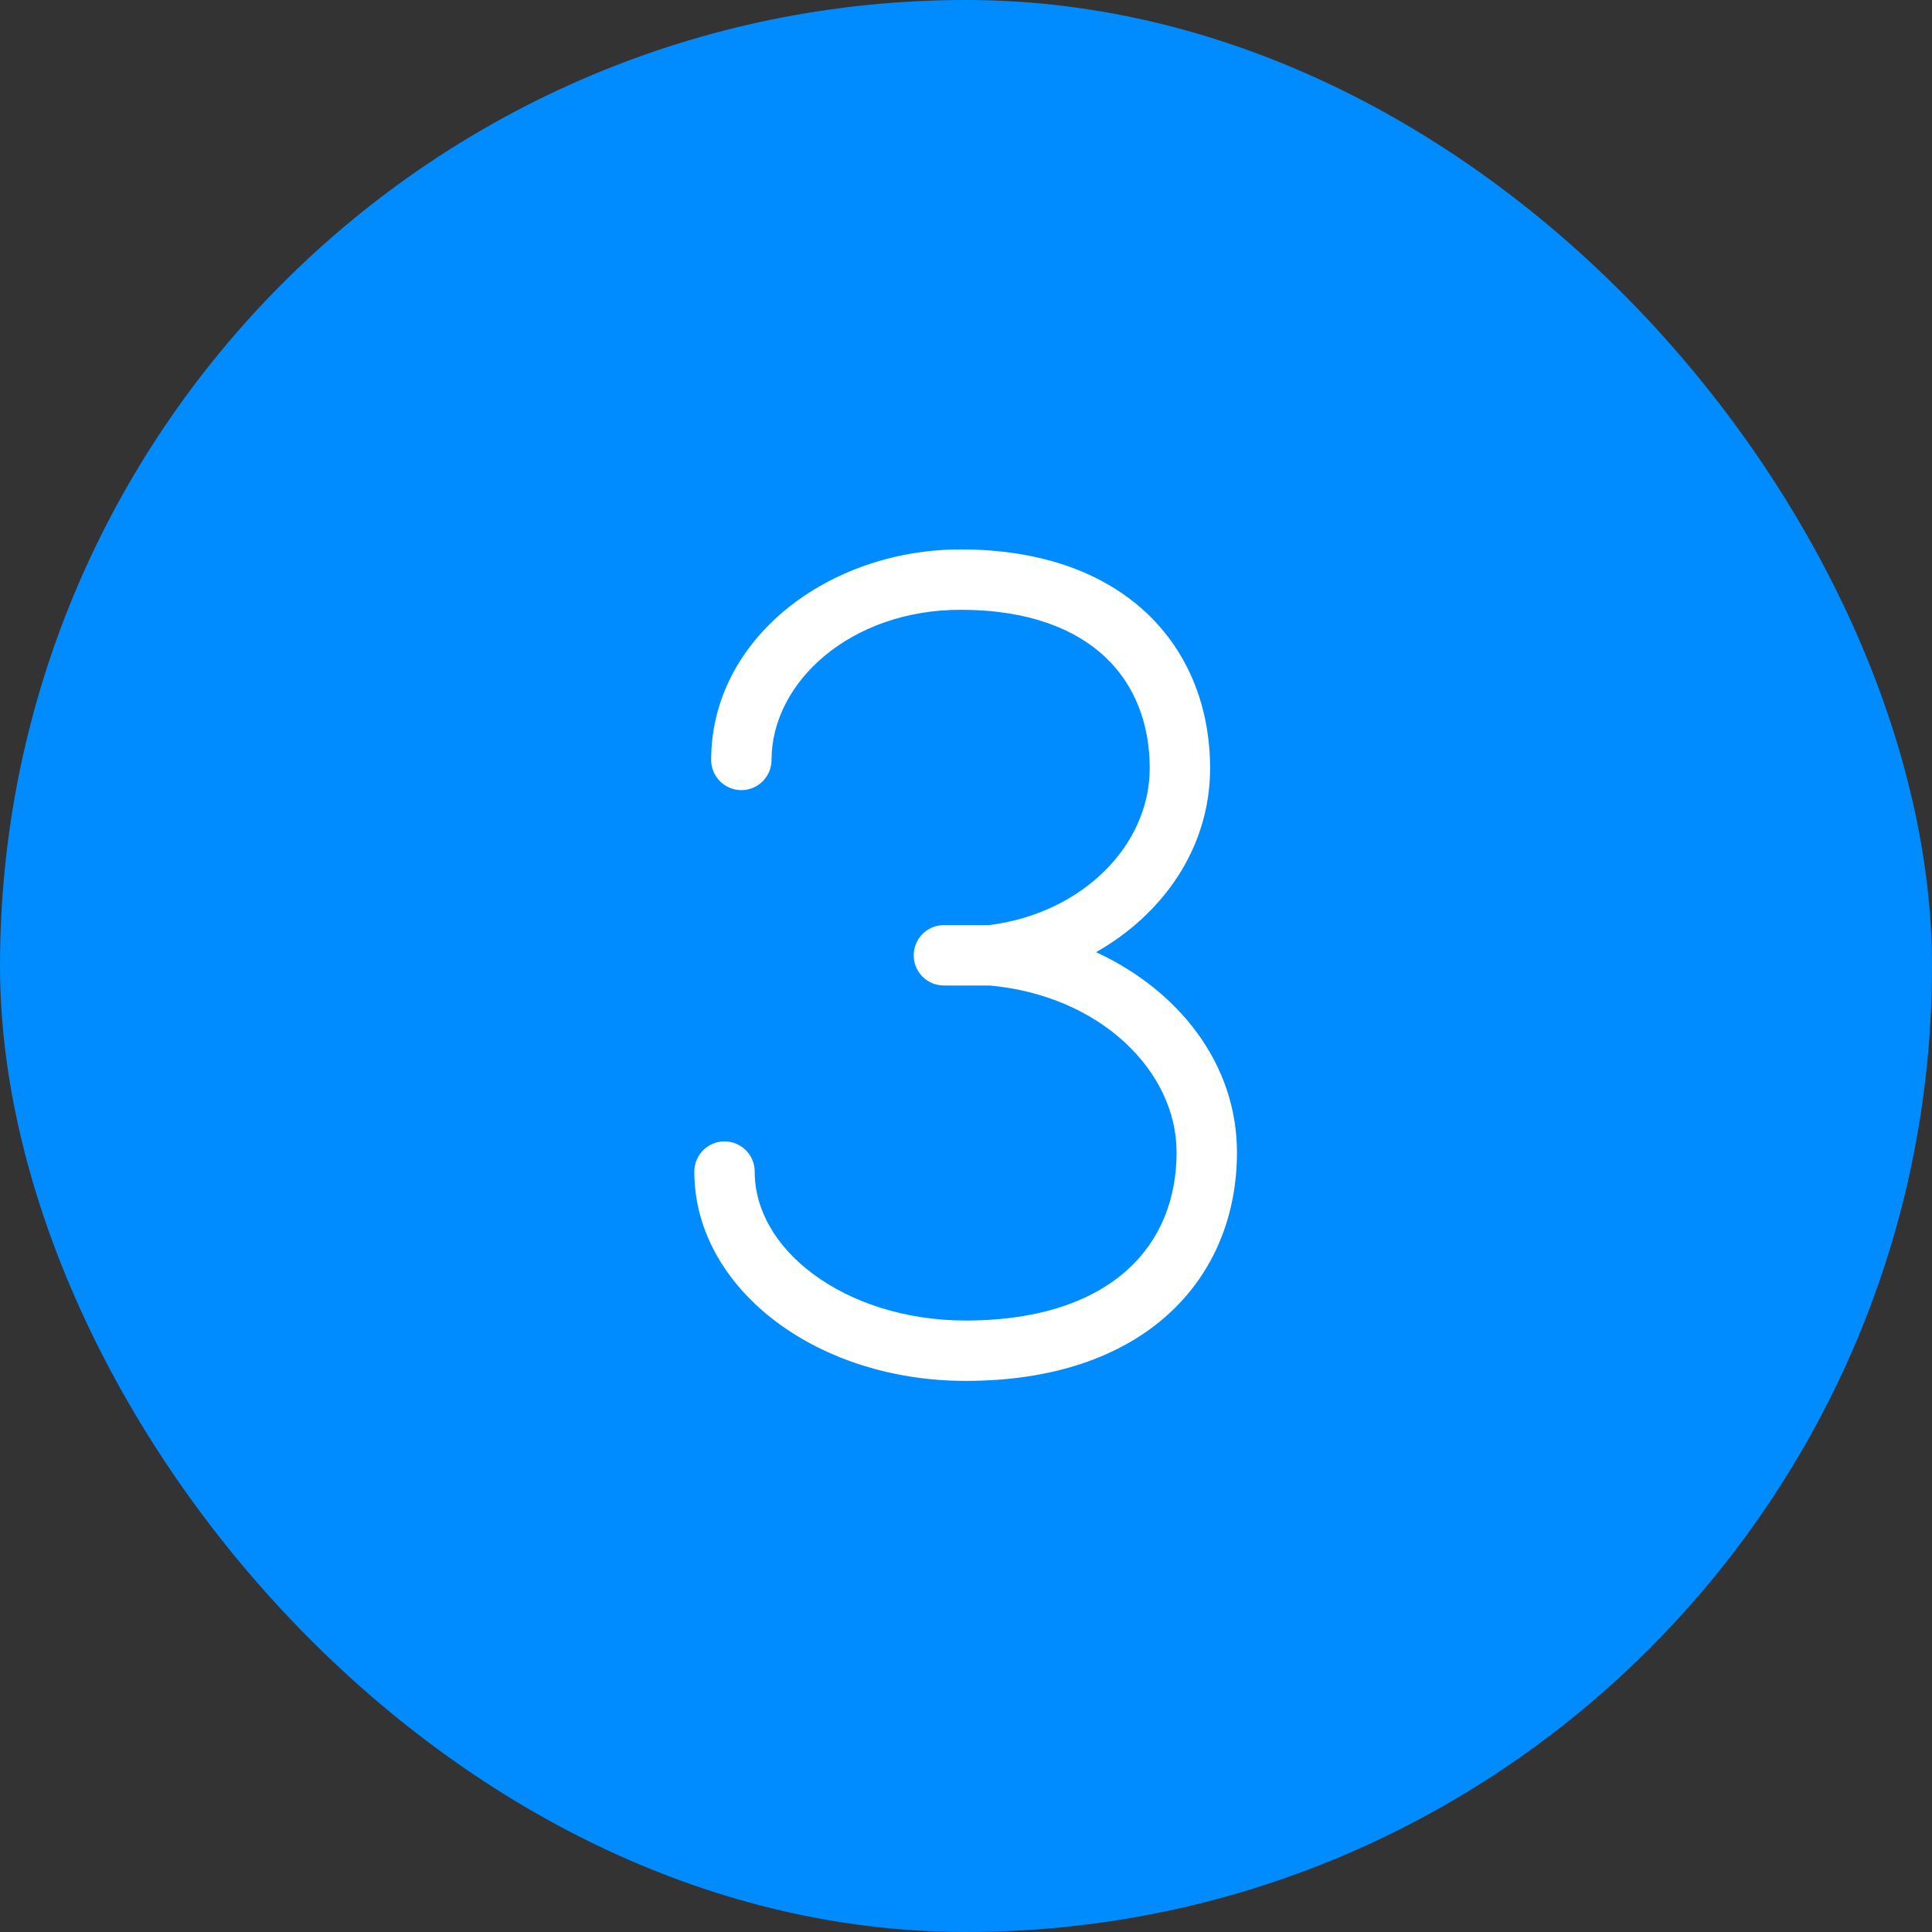
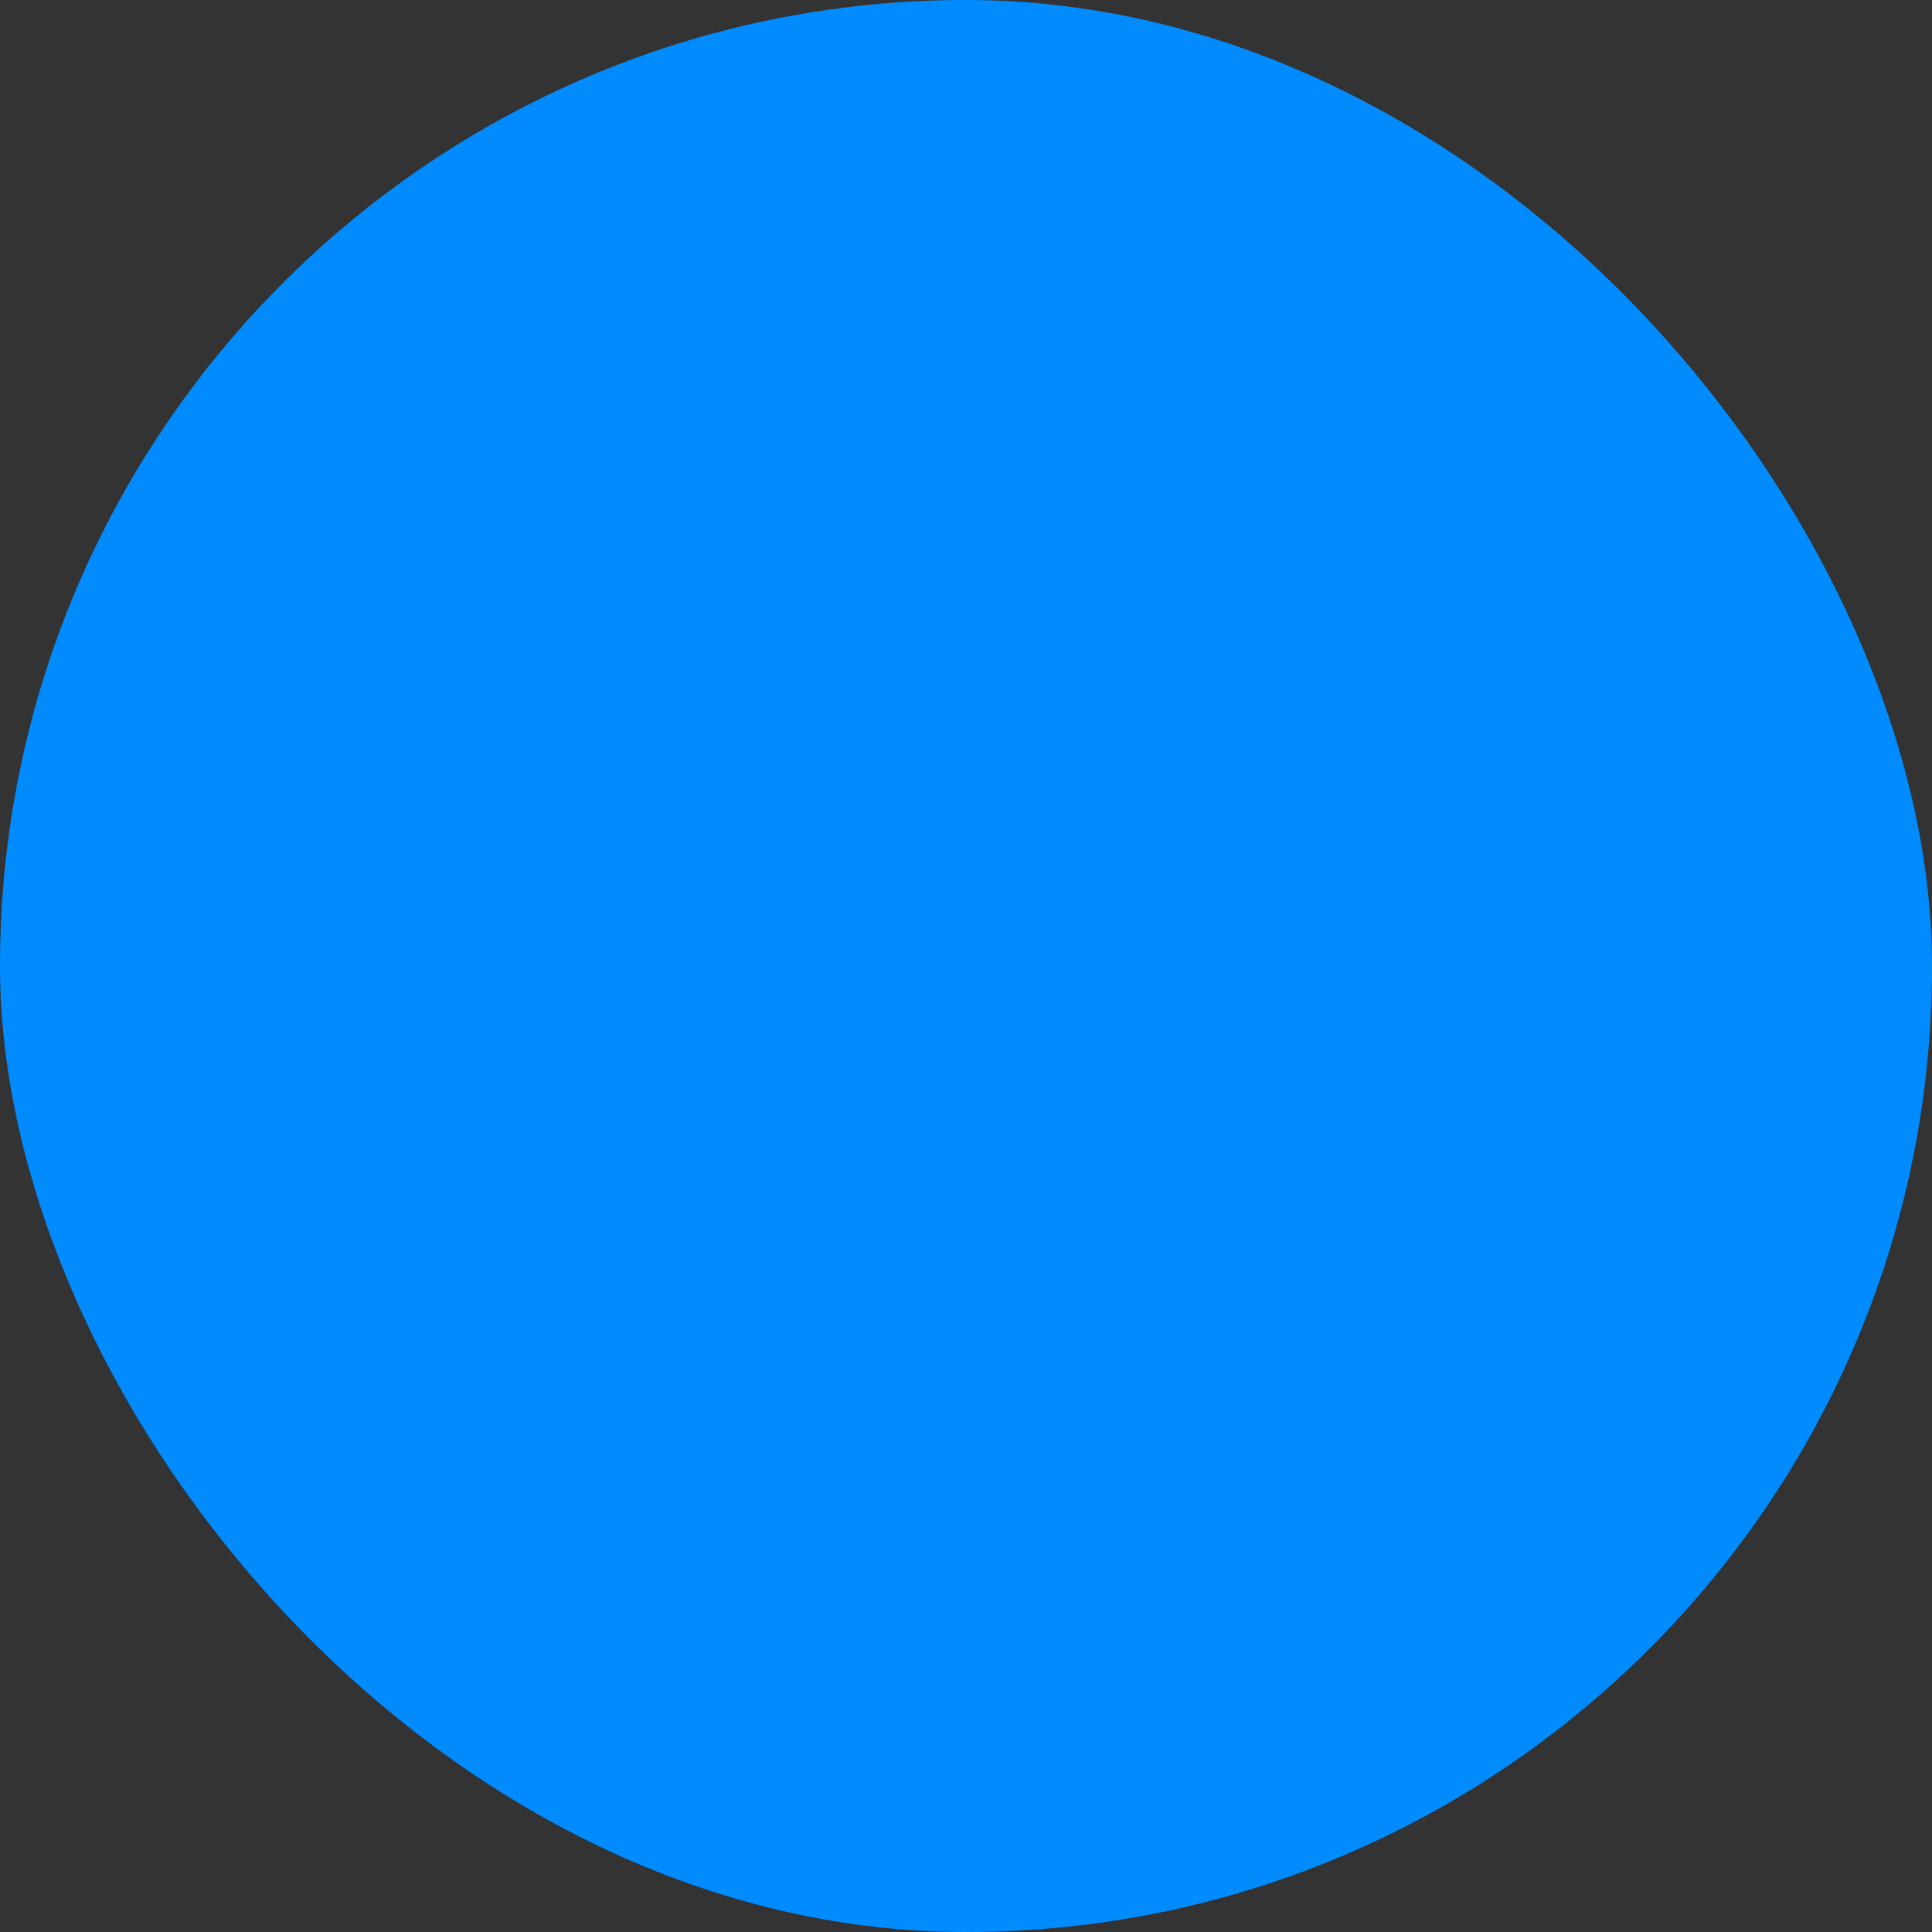
<svg xmlns="http://www.w3.org/2000/svg" width="32" height="32" viewBox="0 0 32 32" fill="none">
  <rect x="0" y="0" width="32" height="32" fill="#333333" stroke="none" />
  <rect width="32" height="32" rx="16" fill="#008CFF" />
-   <path fill-rule="evenodd" clip-rule="evenodd" d="M15.911 9.1C13.725 9.1 11.779 10.574 11.779 12.587C11.779 12.863 12.003 13.087 12.279 13.087C12.555 13.087 12.779 12.863 12.779 12.587C12.779 11.3 14.085 10.1 15.911 10.1C17.04 10.1 17.815 10.421 18.303 10.88C18.79 11.337 19.043 11.979 19.043 12.726C19.043 13.986 17.947 15.125 16.38 15.323H15.634C15.357 15.323 15.134 15.546 15.134 15.823C15.134 16.099 15.357 16.323 15.634 16.323H16.389C18.216 16.487 19.488 17.734 19.488 19.088C19.488 19.871 19.211 20.55 18.667 21.038C18.119 21.53 17.251 21.872 15.994 21.872C14.988 21.872 14.096 21.569 13.468 21.102C12.84 20.635 12.5 20.03 12.5 19.405C12.5 19.129 12.276 18.905 12 18.905C11.724 18.905 11.5 19.129 11.5 19.405C11.5 20.419 12.055 21.297 12.872 21.904C13.689 22.512 14.795 22.872 15.994 22.872C17.429 22.872 18.558 22.479 19.335 21.782C20.115 21.082 20.488 20.119 20.488 19.088C20.488 17.615 19.518 16.4 18.154 15.771C19.274 15.136 20.043 14.032 20.043 12.726C20.043 11.746 19.705 10.825 18.988 10.151C18.272 9.479 17.23 9.1 15.911 9.1Z" fill="white" />
</svg>